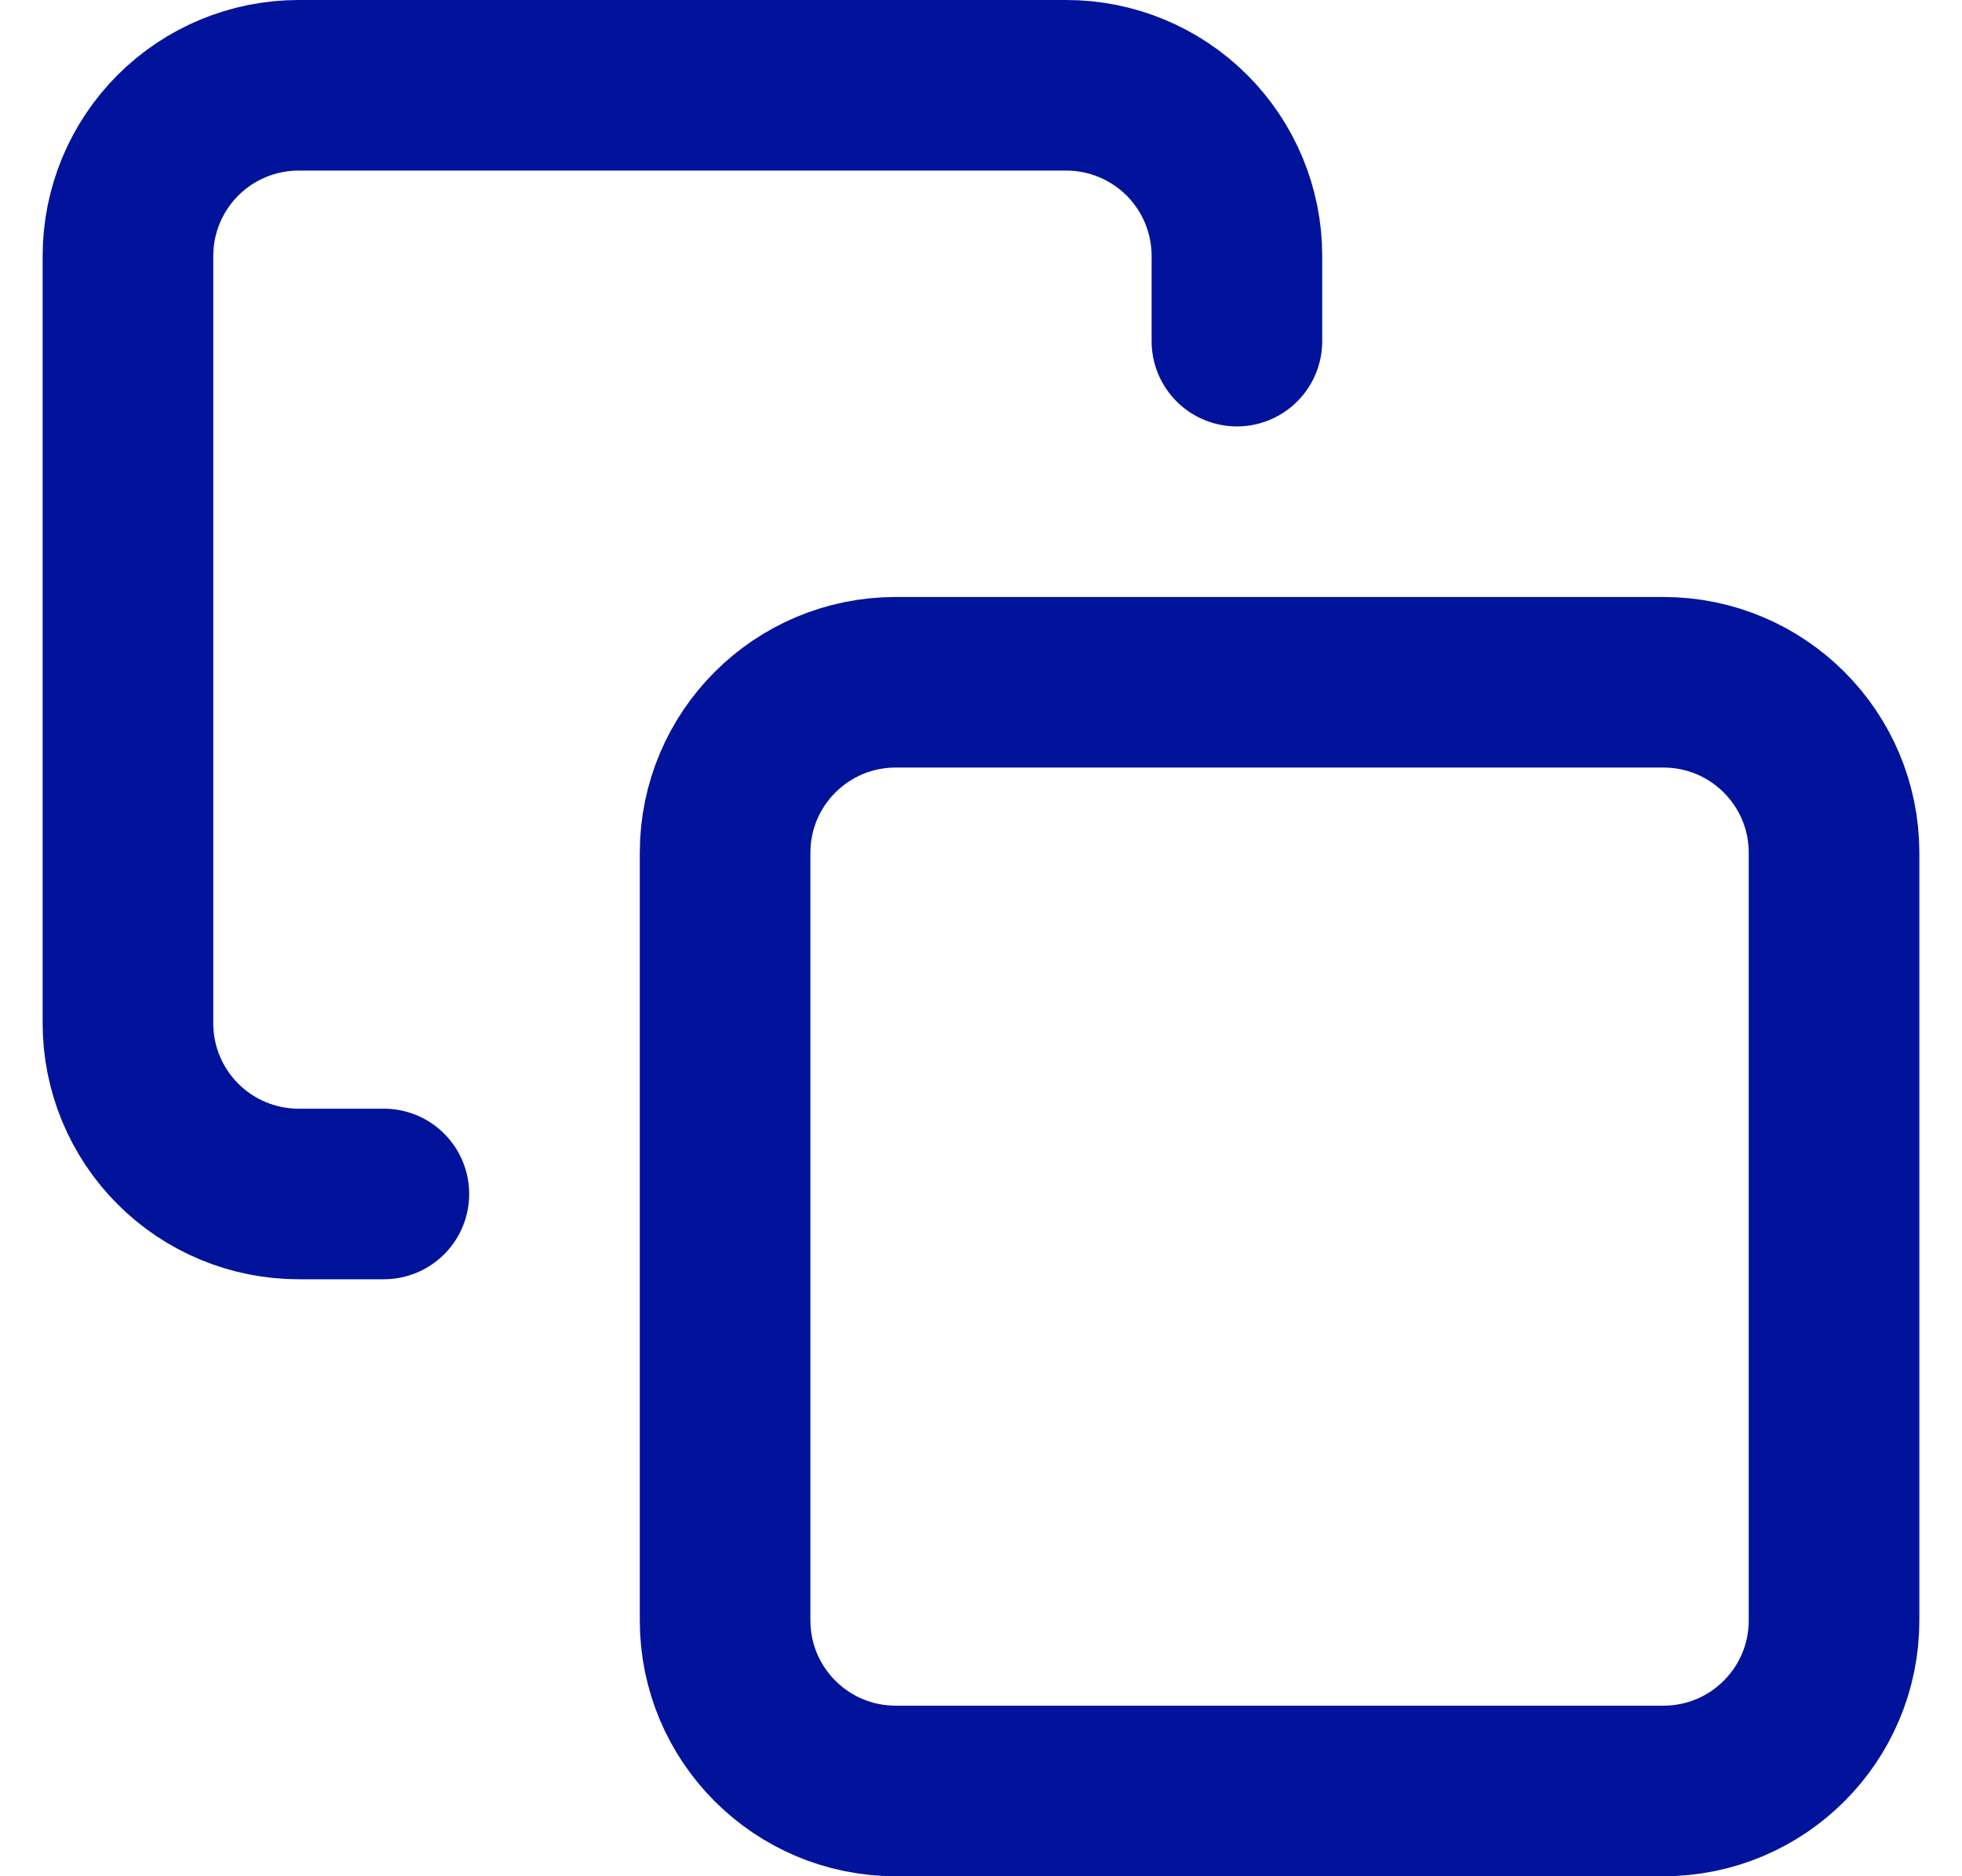
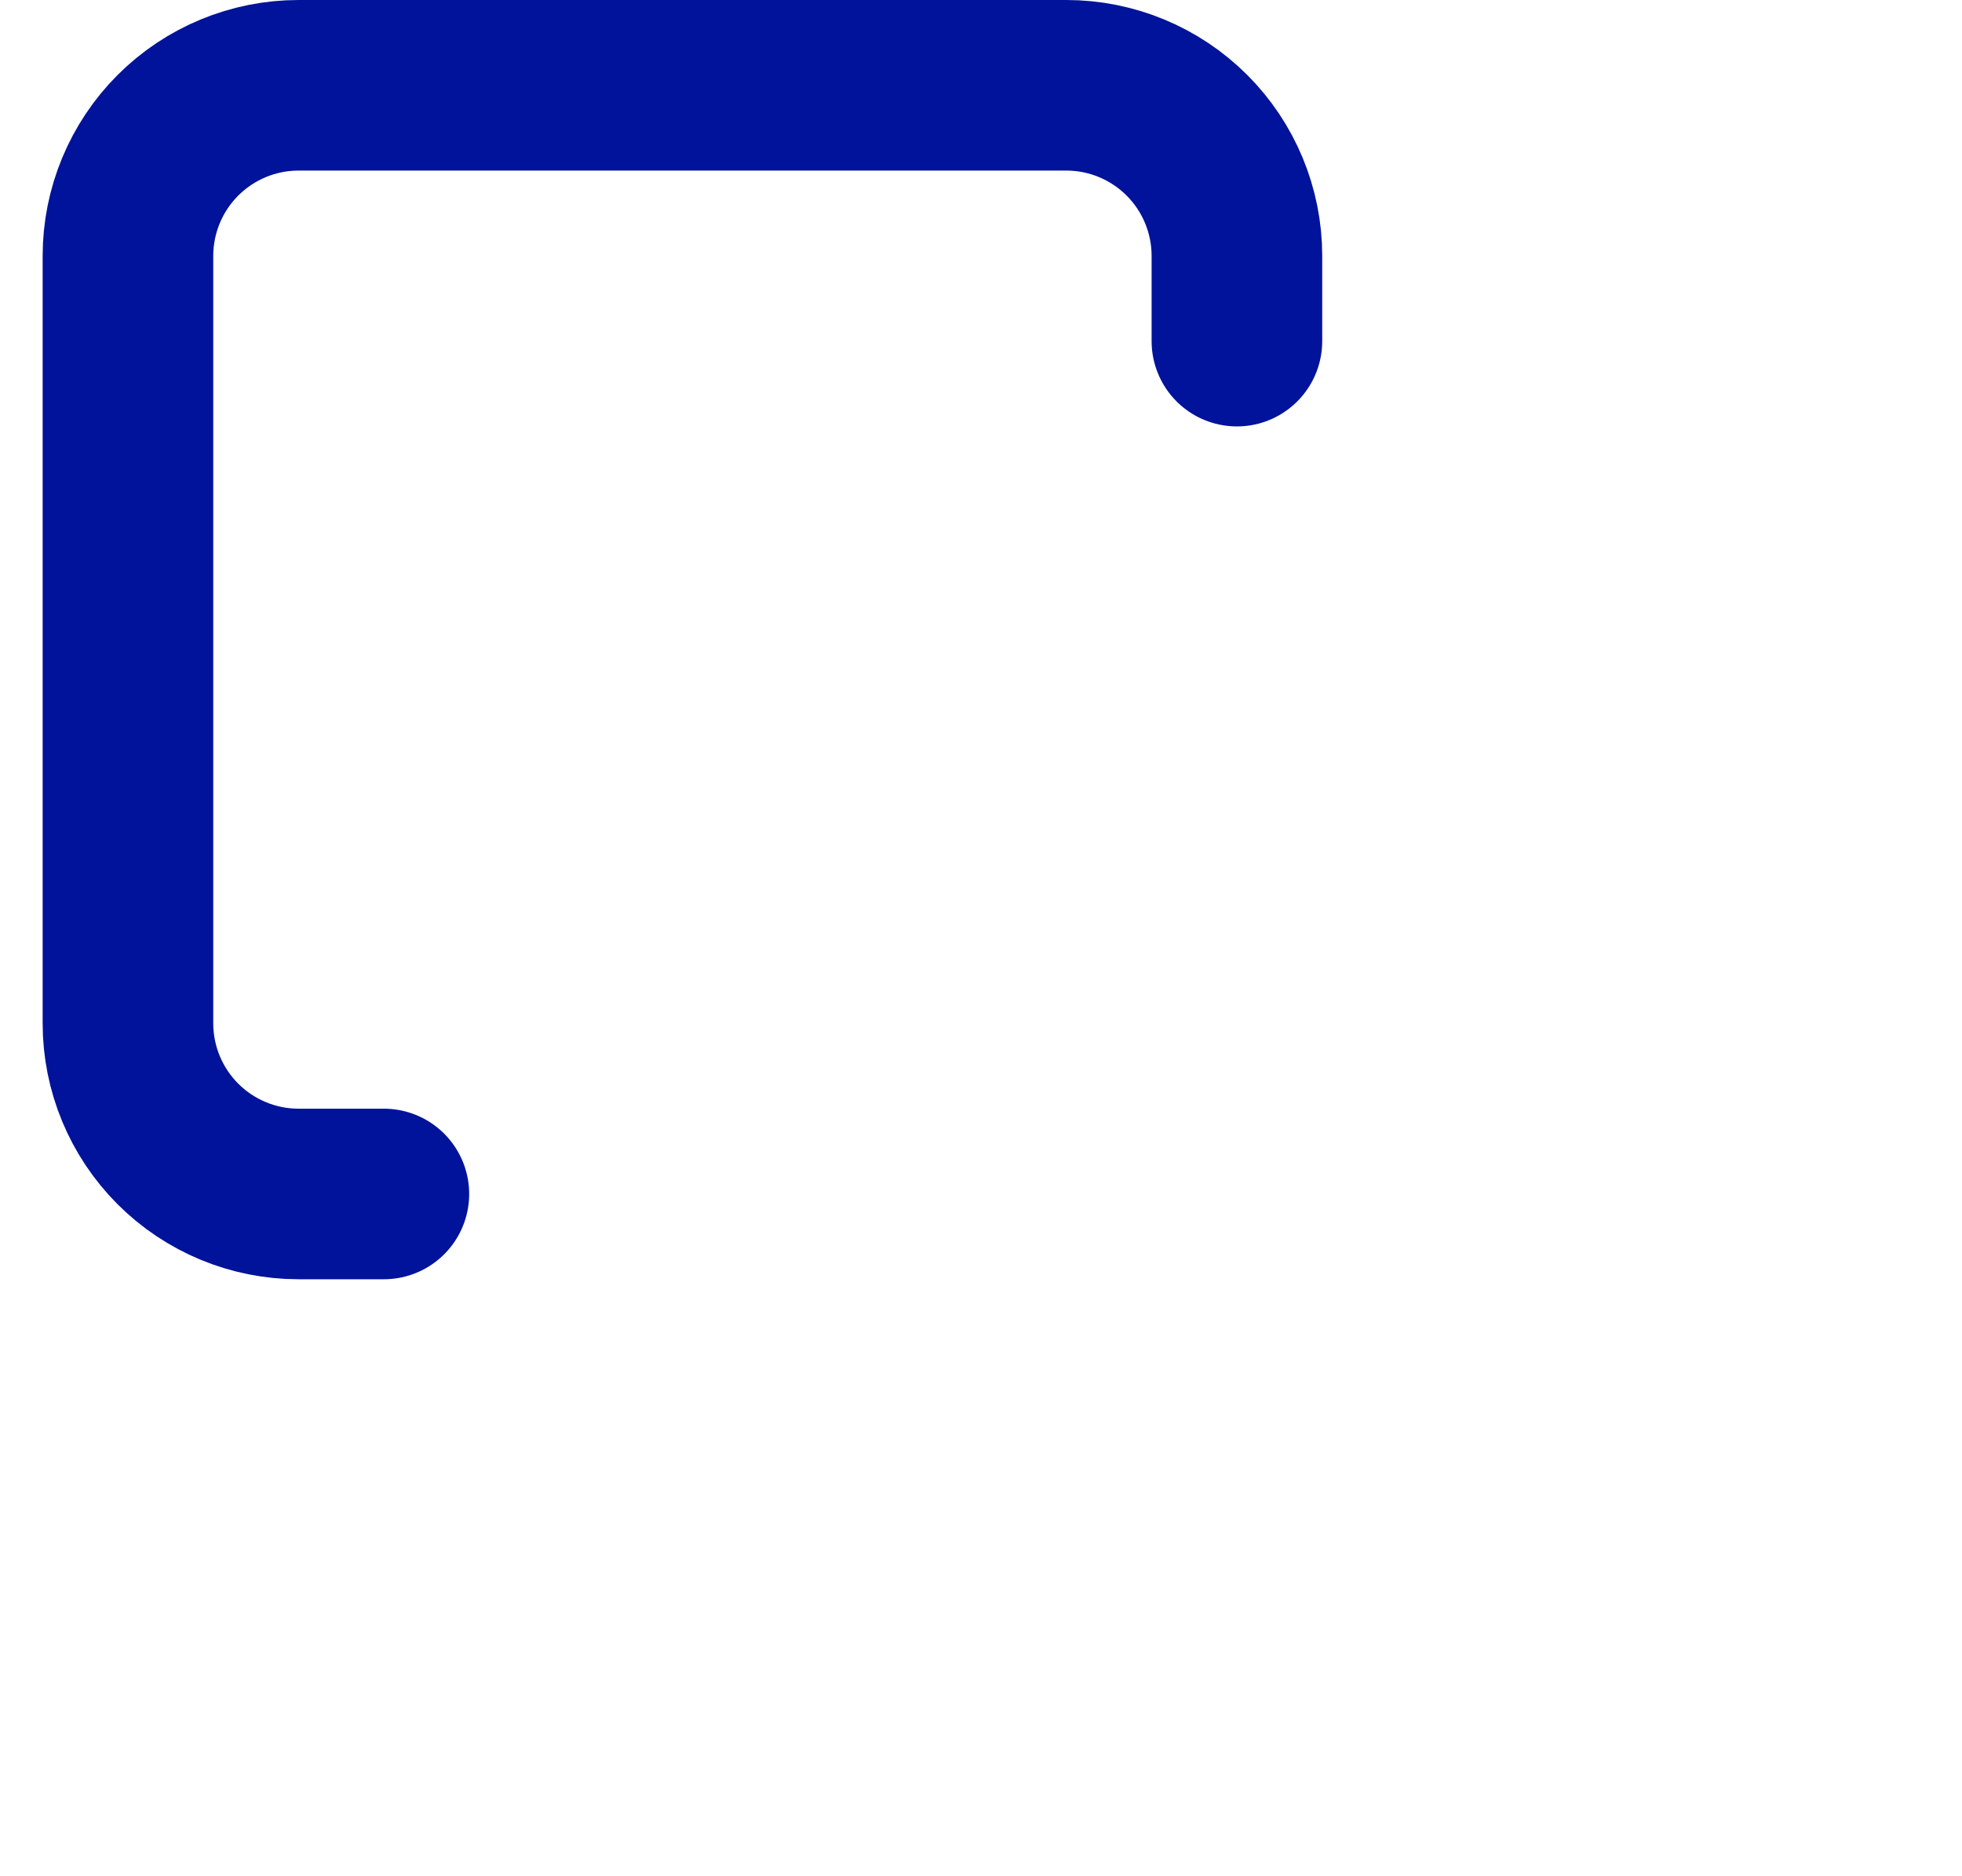
<svg xmlns="http://www.w3.org/2000/svg" width="23" height="22" viewBox="0 0 23 22" fill="none">
-   <path d="M19.5 8H10.5C9.395 8 8.5 8.895 8.5 10V19C8.5 20.105 9.395 21 10.5 21H19.5C20.605 21 21.5 20.105 21.5 19V10C21.5 8.895 20.605 8 19.5 8Z" stroke="#00139A" stroke-width="2" stroke-linecap="round" stroke-linejoin="round" />
  <path d="M4.5 14H3.5C2.97 14 2.461 13.789 2.086 13.414C1.711 13.039 1.5 12.53 1.5 12V3C1.5 2.47 1.711 1.961 2.086 1.586C2.461 1.211 2.97 1 3.5 1H12.5C13.03 1 13.539 1.211 13.914 1.586C14.289 1.961 14.5 2.47 14.5 3V4" stroke="#00139A" stroke-width="2" stroke-linecap="round" stroke-linejoin="round" />
</svg>